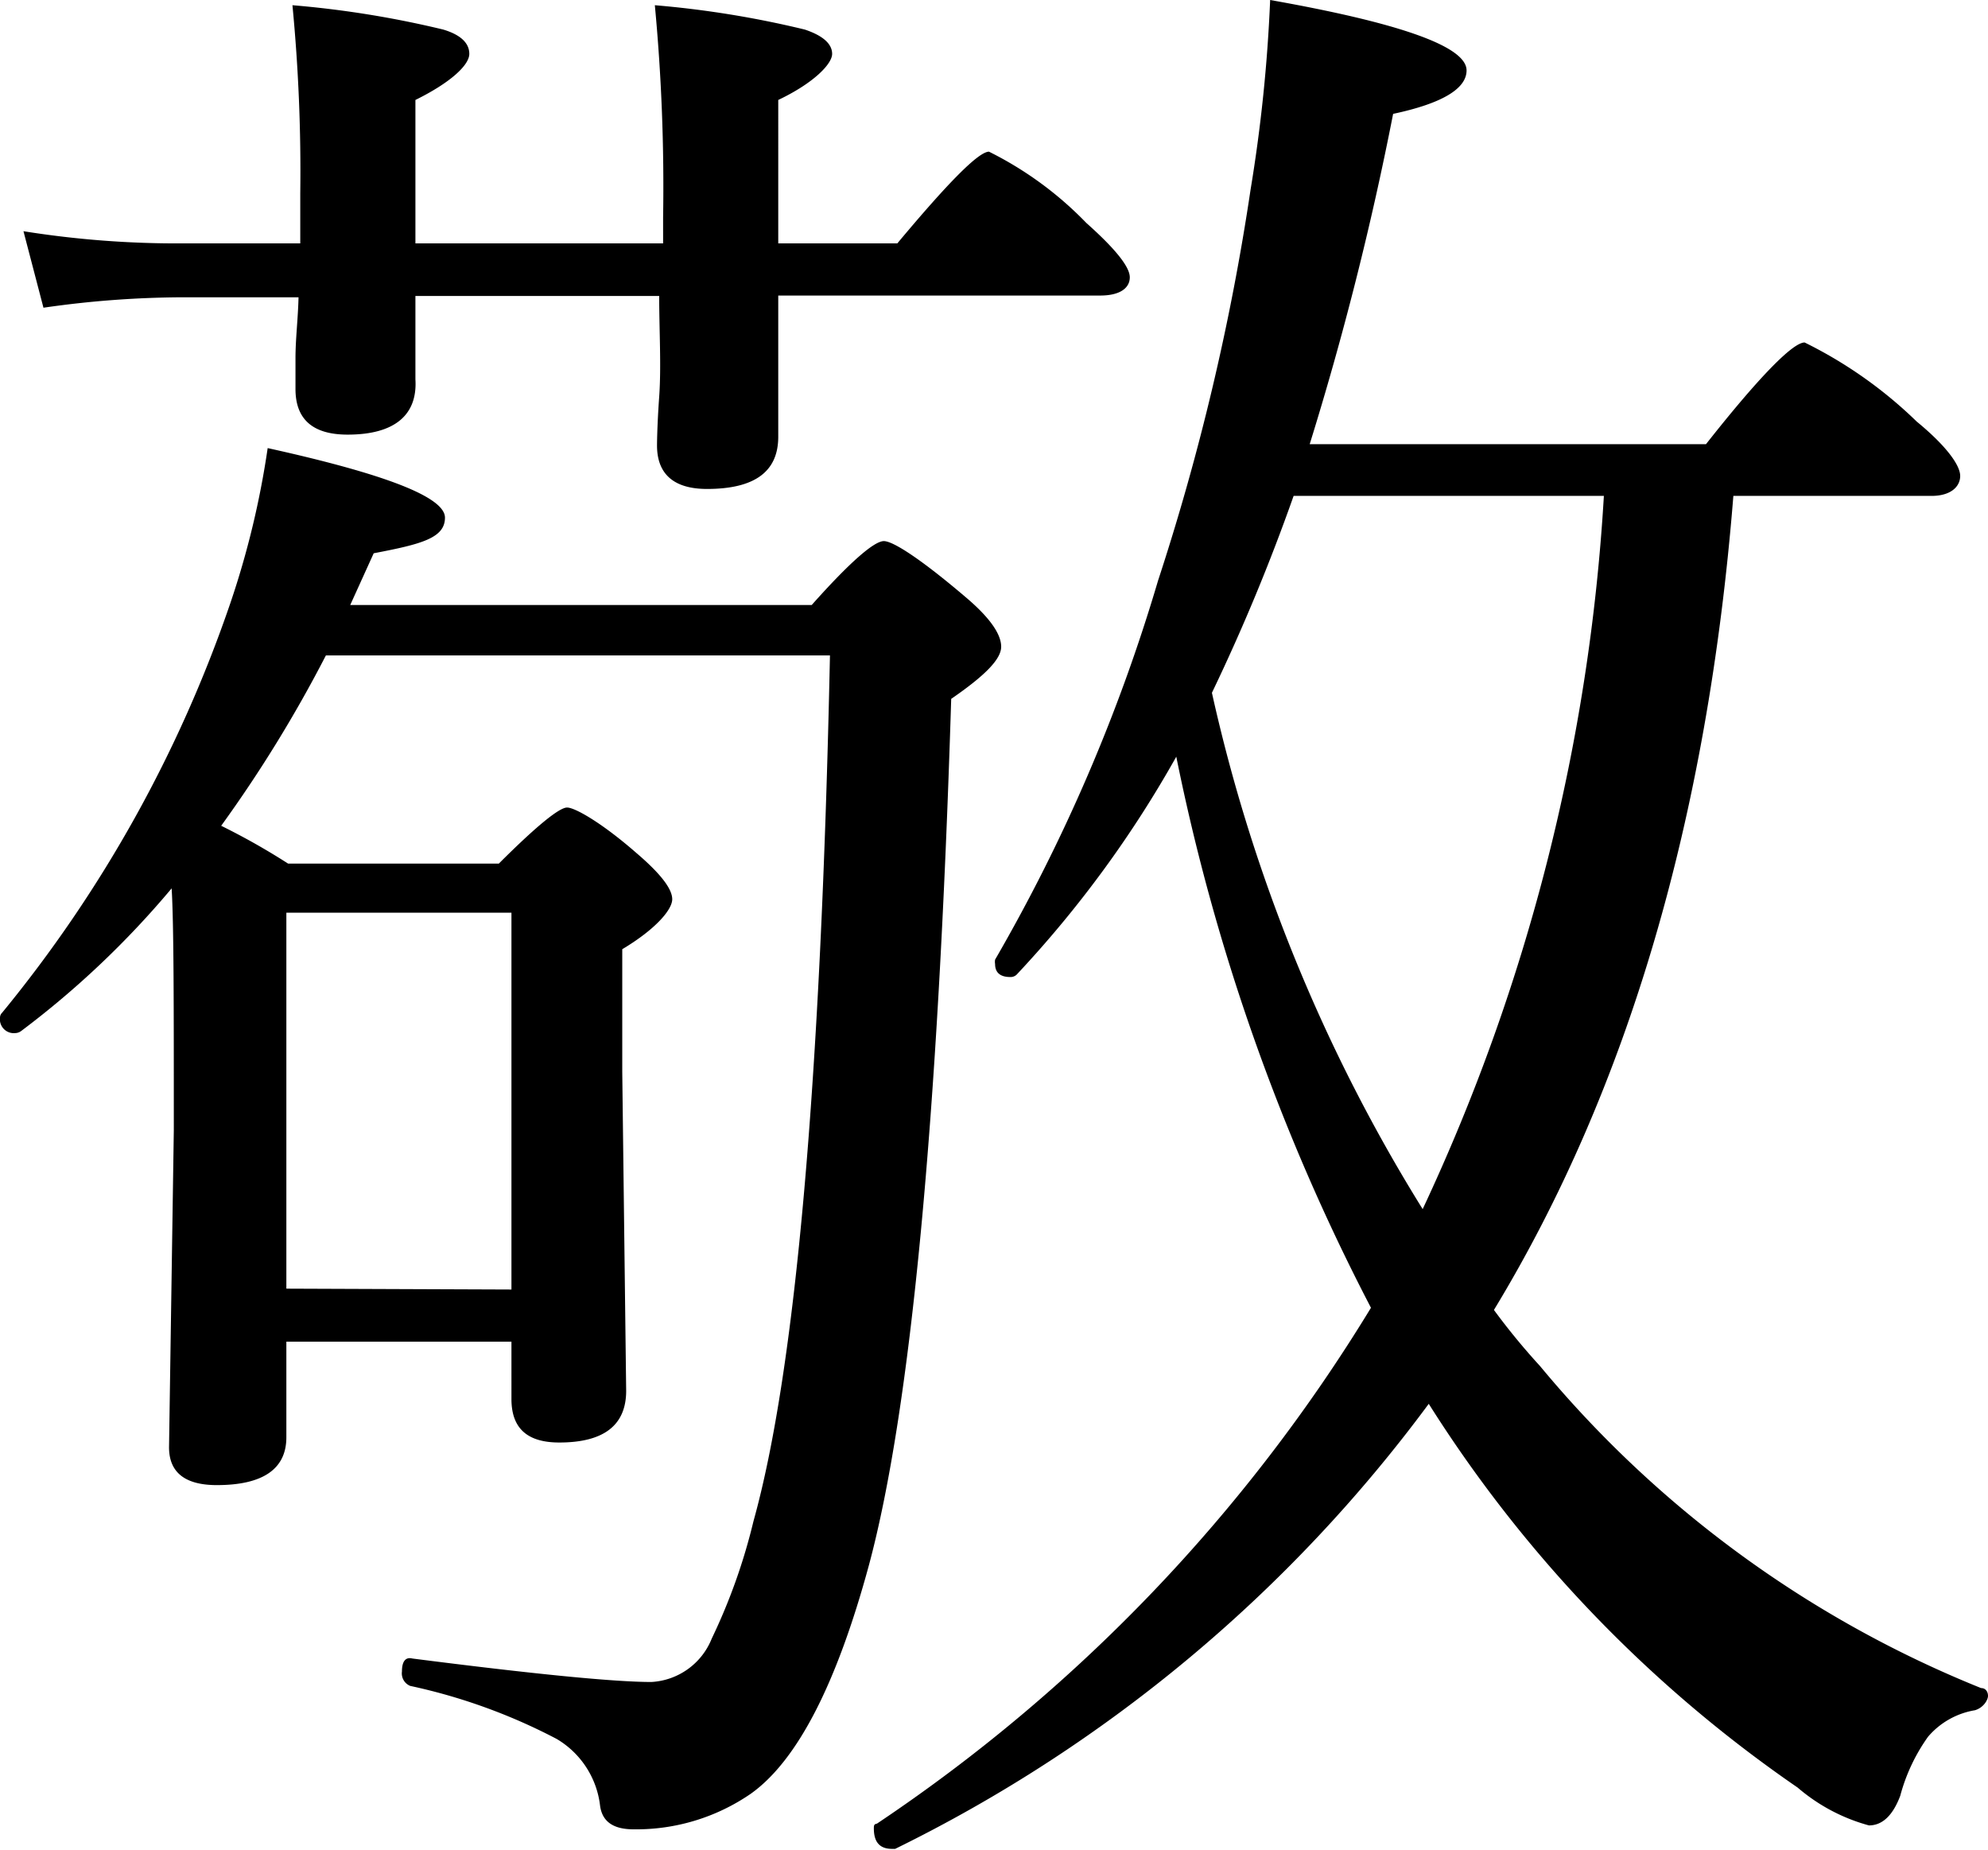
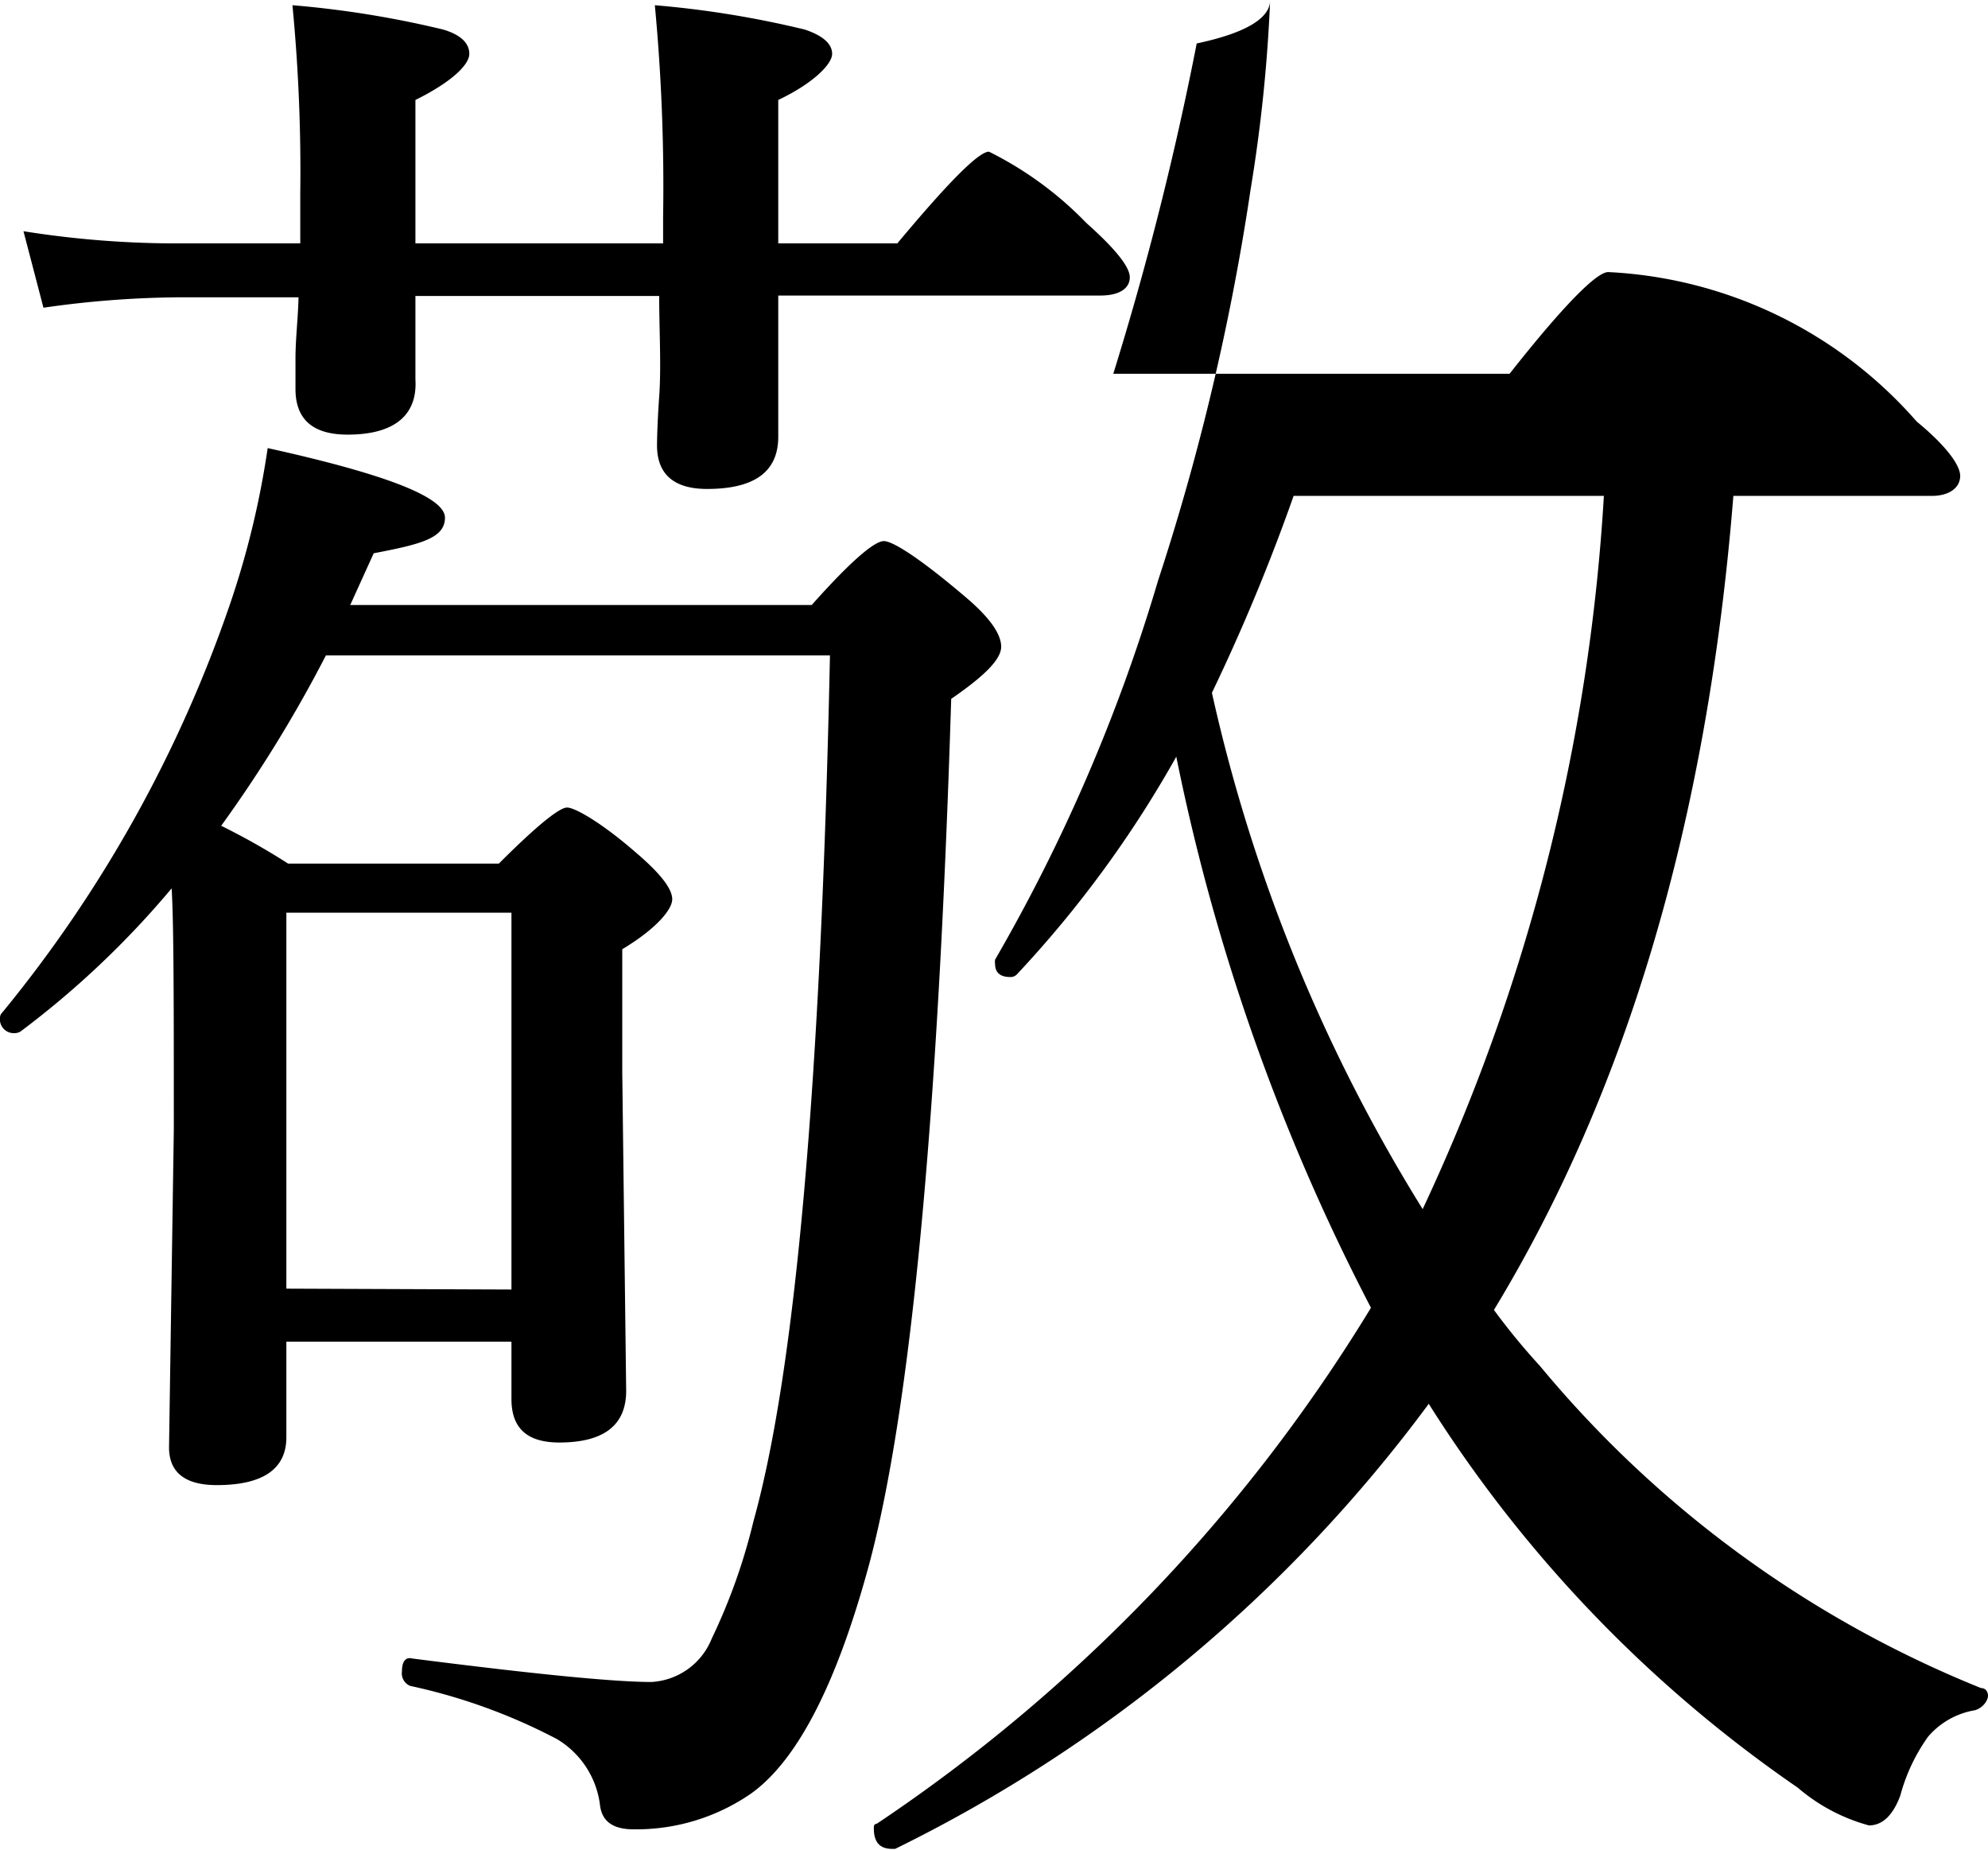
<svg xmlns="http://www.w3.org/2000/svg" viewBox="0 0 45.75 42.56">
  <g id="Calque_2" data-name="Calque 2">
    <g id="Calque_1-2" data-name="Calque 1">
-       <path id="kei" d="M8.06,13.92H18.68c.89-1,1.44-1.47,1.66-1.47s.89.44,1.93,1.33c.51.44.77.81.77,1.1s-.38.67-1.15,1.2Q21.44,30.62,20,36q-1.12,4.13-2.72,5.27a4.65,4.65,0,0,1-2.7.82c-.47,0-.72-.18-.77-.54a2.06,2.06,0,0,0-1-1.54,13.24,13.24,0,0,0-3.37-1.22.31.31,0,0,1-.19-.33c0-.23.08-.34.24-.3q4.22.54,5.5.54a1.59,1.59,0,0,0,1.39-1A13.52,13.52,0,0,0,17.34,35q1.45-5.2,1.76-19.92H7.5A30.53,30.53,0,0,1,5.09,19a15.72,15.72,0,0,1,1.54.87h4.85c.86-.86,1.39-1.29,1.57-1.29s.8.35,1.6,1.05c.55.47.82.82.82,1.06s-.38.69-1.15,1.15v2.83L14.41,32c0,.79-.51,1.19-1.54,1.19-.74,0-1.1-.33-1.1-1V30.87H6.59v2.2c0,.73-.54,1.1-1.6,1.1-.73,0-1.1-.29-1.1-.87L4,26c0-2.88,0-4.73-.05-5.56A20.81,20.81,0,0,1,.49,23.72a.24.24,0,0,1-.14.05A.32.32,0,0,1,0,23.41a.16.16,0,0,1,.05-.11A30.27,30.27,0,0,0,5.3,13.88a20.08,20.08,0,0,0,.86-3.57c2.72.6,4.08,1.13,4.08,1.6s-.54.61-1.64.82ZM17.91,5.6h2.74c1.17-1.4,1.87-2.11,2.11-2.11A8.17,8.17,0,0,1,25,5.13c.64.57,1,1,1,1.25s-.23.42-.68.42H17.91l0,3.25c0,.8-.54,1.2-1.64,1.2-.76,0-1.15-.34-1.15-1,0,0,0-.42.05-1.12s0-1.54,0-2.32H9.56c0,.79,0,1.43,0,1.92C9.61,9.55,9.08,10,8,10q-1.2,0-1.2-1.05s0-.27,0-.71.06-.93.07-1.4H4.22A22.8,22.8,0,0,0,1,7.08L.54,5.32a22.45,22.45,0,0,0,3.68.28H6.91V4.45A39.76,39.76,0,0,0,6.73.12,22.87,22.87,0,0,1,10.2.68c.4.12.6.31.6.56s-.41.65-1.24,1.06V5.6h5.7V5A44.39,44.39,0,0,0,15.07.12a22.69,22.69,0,0,1,3.45.56c.42.14.63.33.63.56s-.42.67-1.24,1.06ZM11.77,29.67V21H6.59v8.65Zm15.3-12.26a25.65,25.65,0,0,1-3.66,5,.2.2,0,0,1-.16.07c-.23,0-.35-.1-.35-.3a.3.3,0,0,1,0-.1,40,40,0,0,0,3.75-8.72,54.74,54.74,0,0,0,2.13-9A35.73,35.73,0,0,0,29.23,0q4.52.8,4.52,1.62c0,.42-.56.76-1.69,1a72.42,72.42,0,0,1-1.92,7.6h9.12c1.23-1.56,2-2.34,2.27-2.34A10.08,10.08,0,0,1,44.11,9.7c.67.55,1,1,1,1.25s-.22.46-.66.46H39.89Q39,22.53,34.38,30.14a15.36,15.36,0,0,0,1.06,1.29,25.6,25.6,0,0,0,10.15,7.41c.11,0,.16.09.16.18s-.1.27-.3.33a1.81,1.81,0,0,0-1.08.61,4.2,4.2,0,0,0-.64,1.36c-.17.45-.41.68-.72.68a4.21,4.21,0,0,1-1.64-.87,30.38,30.38,0,0,1-8.49-8.83A33.75,33.75,0,0,1,20.6,42.54l-.07,0c-.28,0-.42-.15-.42-.47,0-.06,0-.1.07-.11A38.13,38.13,0,0,0,31.55,30.09,48,48,0,0,1,27.07,17.41Zm.82-1.47a38.17,38.17,0,0,0,4.85,11.88,44.82,44.82,0,0,0,4.17-16.41H29.77A44.91,44.91,0,0,1,27.89,15.94Z" />
+       <path id="kei" d="M8.06,13.92H18.68c.89-1,1.44-1.47,1.66-1.47s.89.44,1.93,1.33c.51.44.77.81.77,1.1s-.38.67-1.15,1.2Q21.44,30.62,20,36q-1.12,4.13-2.72,5.27a4.65,4.65,0,0,1-2.7.82c-.47,0-.72-.18-.77-.54a2.06,2.06,0,0,0-1-1.54,13.24,13.24,0,0,0-3.37-1.22.31.31,0,0,1-.19-.33c0-.23.08-.34.24-.3q4.22.54,5.5.54a1.59,1.59,0,0,0,1.39-1A13.52,13.52,0,0,0,17.34,35q1.45-5.2,1.76-19.92H7.5A30.53,30.53,0,0,1,5.09,19a15.72,15.72,0,0,1,1.54.87h4.85c.86-.86,1.39-1.29,1.57-1.29s.8.35,1.6,1.05c.55.47.82.82.82,1.06s-.38.69-1.15,1.15v2.83L14.41,32c0,.79-.51,1.19-1.54,1.19-.74,0-1.1-.33-1.1-1V30.87H6.59v2.2c0,.73-.54,1.1-1.6,1.1-.73,0-1.1-.29-1.1-.87L4,26c0-2.88,0-4.73-.05-5.56A20.81,20.81,0,0,1,.49,23.72a.24.24,0,0,1-.14.05A.32.32,0,0,1,0,23.41a.16.16,0,0,1,.05-.11A30.27,30.27,0,0,0,5.3,13.88a20.08,20.08,0,0,0,.86-3.57c2.72.6,4.08,1.13,4.08,1.6s-.54.61-1.64.82ZM17.91,5.6h2.74c1.17-1.4,1.87-2.11,2.11-2.11A8.17,8.17,0,0,1,25,5.13c.64.57,1,1,1,1.25s-.23.42-.68.42H17.91l0,3.25c0,.8-.54,1.2-1.64,1.2-.76,0-1.15-.34-1.15-1,0,0,0-.42.05-1.12s0-1.54,0-2.32H9.56c0,.79,0,1.43,0,1.92C9.61,9.55,9.08,10,8,10q-1.2,0-1.2-1.05s0-.27,0-.71.06-.93.07-1.4H4.22A22.8,22.8,0,0,0,1,7.08L.54,5.32a22.45,22.45,0,0,0,3.68.28H6.91V4.45A39.76,39.76,0,0,0,6.73.12,22.87,22.87,0,0,1,10.2.68c.4.12.6.31.6.56s-.41.65-1.24,1.06V5.6h5.7V5A44.39,44.39,0,0,0,15.07.12a22.69,22.69,0,0,1,3.45.56c.42.14.63.33.63.56s-.42.67-1.24,1.06ZM11.77,29.67V21H6.59v8.65Zm15.3-12.26a25.65,25.65,0,0,1-3.66,5,.2.2,0,0,1-.16.07c-.23,0-.35-.1-.35-.3a.3.3,0,0,1,0-.1,40,40,0,0,0,3.75-8.72,54.74,54.74,0,0,0,2.13-9A35.73,35.73,0,0,0,29.23,0c0,.42-.56.76-1.69,1a72.42,72.42,0,0,1-1.92,7.6h9.12c1.23-1.56,2-2.34,2.27-2.34A10.08,10.08,0,0,1,44.11,9.7c.67.55,1,1,1,1.25s-.22.46-.66.46H39.89Q39,22.53,34.38,30.14a15.36,15.36,0,0,0,1.06,1.29,25.6,25.6,0,0,0,10.15,7.41c.11,0,.16.09.16.18s-.1.27-.3.33a1.81,1.81,0,0,0-1.08.61,4.2,4.2,0,0,0-.64,1.36c-.17.45-.41.68-.72.68a4.21,4.21,0,0,1-1.64-.87,30.38,30.38,0,0,1-8.49-8.83A33.75,33.75,0,0,1,20.6,42.54l-.07,0c-.28,0-.42-.15-.42-.47,0-.06,0-.1.07-.11A38.13,38.13,0,0,0,31.55,30.09,48,48,0,0,1,27.07,17.41Zm.82-1.47a38.17,38.17,0,0,0,4.85,11.88,44.82,44.82,0,0,0,4.17-16.41H29.77A44.91,44.91,0,0,1,27.89,15.94Z" />
    </g>
  </g>
</svg>